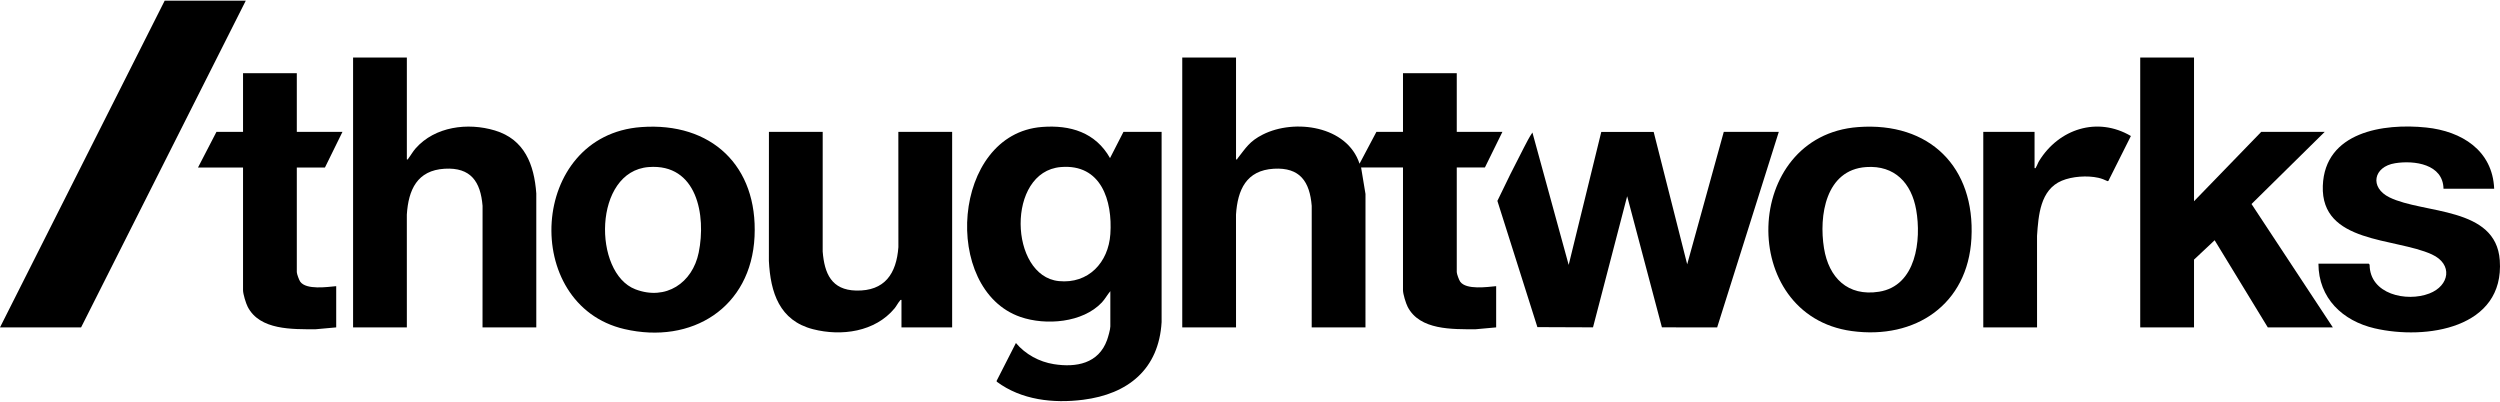
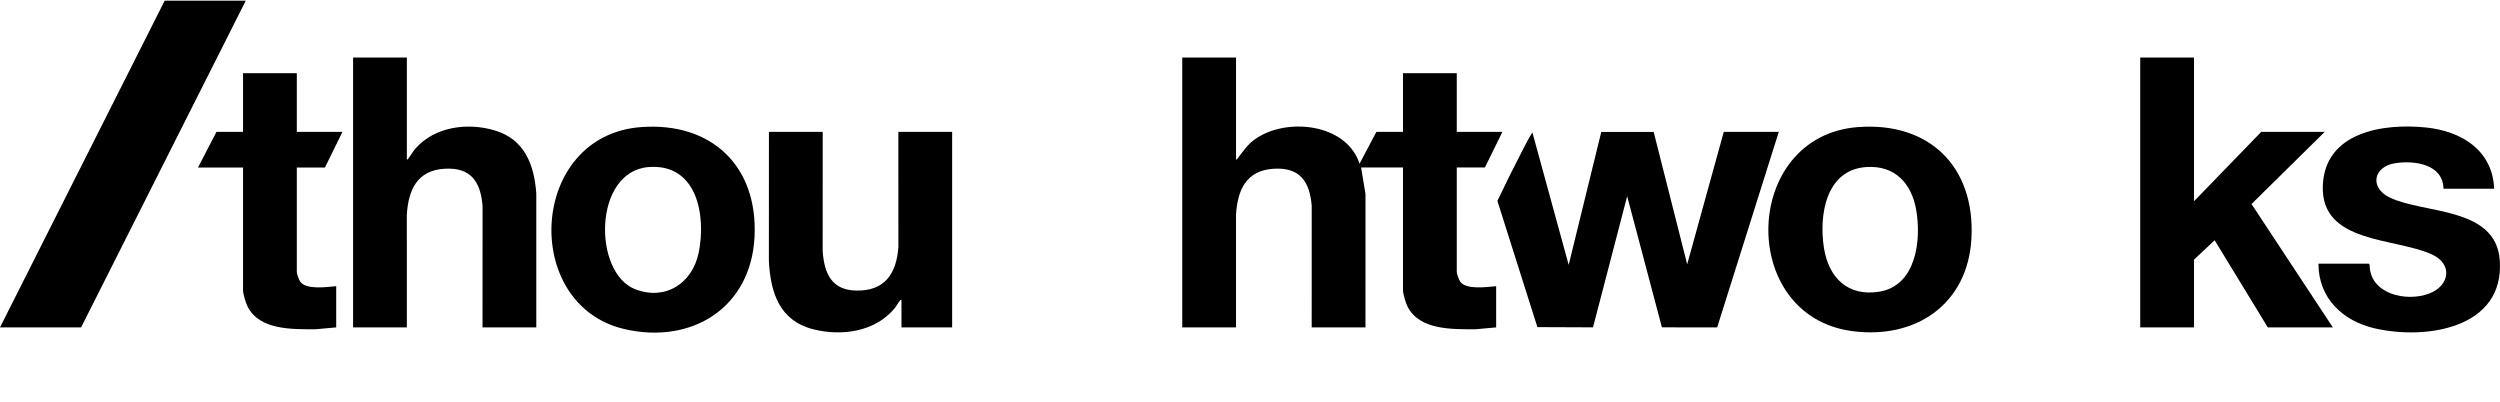
<svg xmlns="http://www.w3.org/2000/svg" width="112" height="18" viewBox="0 0 112 18" fill="none">
  <path d="M55.374 2.578V7.14C55.439 7.155 55.42 7.127 55.438 7.104C55.825 6.612 55.977 6.33 56.573 6.028C57.993 5.309 60.354 5.637 60.907 7.335L61.663 5.908H62.854V3.278H65.263V5.908H67.308L66.524 7.503H65.263V12.19C65.263 12.272 65.365 12.549 65.419 12.622C65.693 12.994 66.621 12.857 67.028 12.82V14.667L66.091 14.752C65.07 14.747 63.605 14.799 63.063 13.745C62.982 13.588 62.854 13.17 62.854 13.002V7.503H60.977L61.174 8.691L61.173 14.667H58.764L58.765 9.223C58.677 8.137 58.238 7.492 57.069 7.559C55.836 7.63 55.444 8.5 55.373 9.615L55.374 14.667H52.965V2.578H55.374Z" fill="black" />
-   <path d="M50.331 5.908H52.04V14.429C51.918 16.541 50.536 17.656 48.521 17.91C47.182 18.078 45.762 17.922 44.657 17.102L44.647 17.065L45.513 15.367C45.938 15.873 46.557 16.21 47.212 16.314C48.219 16.474 49.216 16.286 49.596 15.234C49.645 15.096 49.743 14.758 49.743 14.625V13.044C49.608 13.203 49.508 13.395 49.365 13.548C48.506 14.463 46.849 14.591 45.715 14.199C42.17 12.973 42.634 6.002 46.679 5.688C47.95 5.589 49.08 5.932 49.729 7.083L50.331 5.908L50.331 5.908ZM47.525 7.484C45.07 7.689 45.209 12.37 47.435 12.593C48.762 12.726 49.659 11.758 49.744 10.485C49.845 8.988 49.334 7.333 47.525 7.484Z" fill="black" />
  <path d="M79.69 5.908L76.928 14.669L74.454 14.665L72.897 8.79L71.367 14.665L68.875 14.655L67.083 9C67.462 8.2 67.864 7.396 68.274 6.607C68.391 6.382 68.512 6.141 68.652 5.936L70.277 11.868L71.737 5.911H74.085L75.586 11.841L77.225 5.908H79.69V5.908Z" fill="black" />
  <path d="M18.227 2.578V7.14C18.293 7.155 18.274 7.127 18.291 7.104C18.405 6.959 18.49 6.795 18.619 6.649C19.484 5.666 20.958 5.48 22.171 5.845C23.502 6.246 23.932 7.374 24.026 8.665V14.667H21.617L21.619 9.223C21.53 8.137 21.091 7.492 19.922 7.559C18.69 7.63 18.297 8.5 18.226 9.615L18.227 14.667H15.818V2.578H18.227Z" fill="black" />
  <path d="M98.292 2.578V9.015L101.303 5.908H104.147L100.868 9.14L104.511 14.667H101.597L99.216 10.763L98.292 11.631V14.667H95.882V2.578H98.292Z" fill="black" />
  <path d="M28.727 5.693C31.871 5.463 33.954 7.434 33.804 10.597C33.653 13.782 30.994 15.445 27.971 14.742C23.321 13.661 23.688 6.06 28.727 5.693H28.727ZM29.063 7.484C26.572 7.673 26.553 12.23 28.466 12.961C29.828 13.481 31.024 12.679 31.302 11.315C31.641 9.65 31.231 7.319 29.063 7.484V7.484Z" fill="black" />
  <path d="M83.243 5.693C86.446 5.454 88.494 7.484 88.32 10.681C88.158 13.642 85.807 15.22 82.958 14.831C77.825 14.13 78.04 6.082 83.243 5.693ZM83.606 7.484C81.788 7.606 81.48 9.664 81.715 11.119C81.929 12.44 82.776 13.292 84.183 13.069C85.849 12.805 86.083 10.755 85.845 9.4C85.634 8.204 84.885 7.397 83.606 7.484H83.606Z" fill="black" />
  <path d="M36.857 5.908L36.856 11.268C36.934 12.253 37.251 12.992 38.354 13.017C39.637 13.046 40.16 12.262 40.248 11.072L40.246 5.908H42.656V14.667H40.386V13.436C40.334 13.424 40.332 13.454 40.307 13.483C40.228 13.574 40.161 13.712 40.078 13.813C39.207 14.867 37.701 15.076 36.425 14.749C34.918 14.363 34.516 13.105 34.446 11.688L34.448 5.908H36.857L36.857 5.908Z" fill="black" />
  <path d="M111.738 8.455H109.469C109.448 7.35 108.161 7.175 107.302 7.312C106.326 7.466 106.146 8.401 107.049 8.843C108.575 9.591 111.817 9.245 111.99 11.659C112.21 14.719 108.674 15.24 106.387 14.71C104.947 14.376 103.87 13.358 103.866 11.813H106.122L106.159 11.859C106.162 13.181 107.809 13.542 108.833 13.149C109.74 12.801 109.905 11.835 108.947 11.397C107.284 10.638 103.972 10.916 104.062 8.328C104.146 5.911 106.772 5.511 108.699 5.713C110.281 5.878 111.667 6.735 111.739 8.455H111.738Z" fill="black" />
  <path d="M13.297 3.278V5.908H15.342L14.558 7.504H13.297V12.191C13.297 12.272 13.399 12.55 13.453 12.623C13.727 12.995 14.655 12.857 15.062 12.82V14.667L14.124 14.752C13.103 14.747 11.639 14.799 11.097 13.745C11.016 13.588 10.888 13.171 10.888 13.002V7.504H8.871L9.697 5.908H10.888V3.278H13.297Z" fill="black" />
-   <path d="M91.148 7.531C91.214 7.545 91.193 7.523 91.211 7.495C91.262 7.416 91.297 7.301 91.35 7.215C92.233 5.775 93.961 5.209 95.464 6.093L94.454 8.107L94.417 8.115C94.284 8.052 94.15 7.997 94.005 7.965C93.512 7.855 92.838 7.899 92.37 8.095C91.398 8.502 91.323 9.653 91.259 10.566L91.26 14.667H88.851V5.908H91.148V7.531H91.148Z" fill="black" />
  <path d="M11.011 0.03H7.378L3.05176e-05 14.667H3.633L11.011 0.03Z" fill="black" />
</svg>